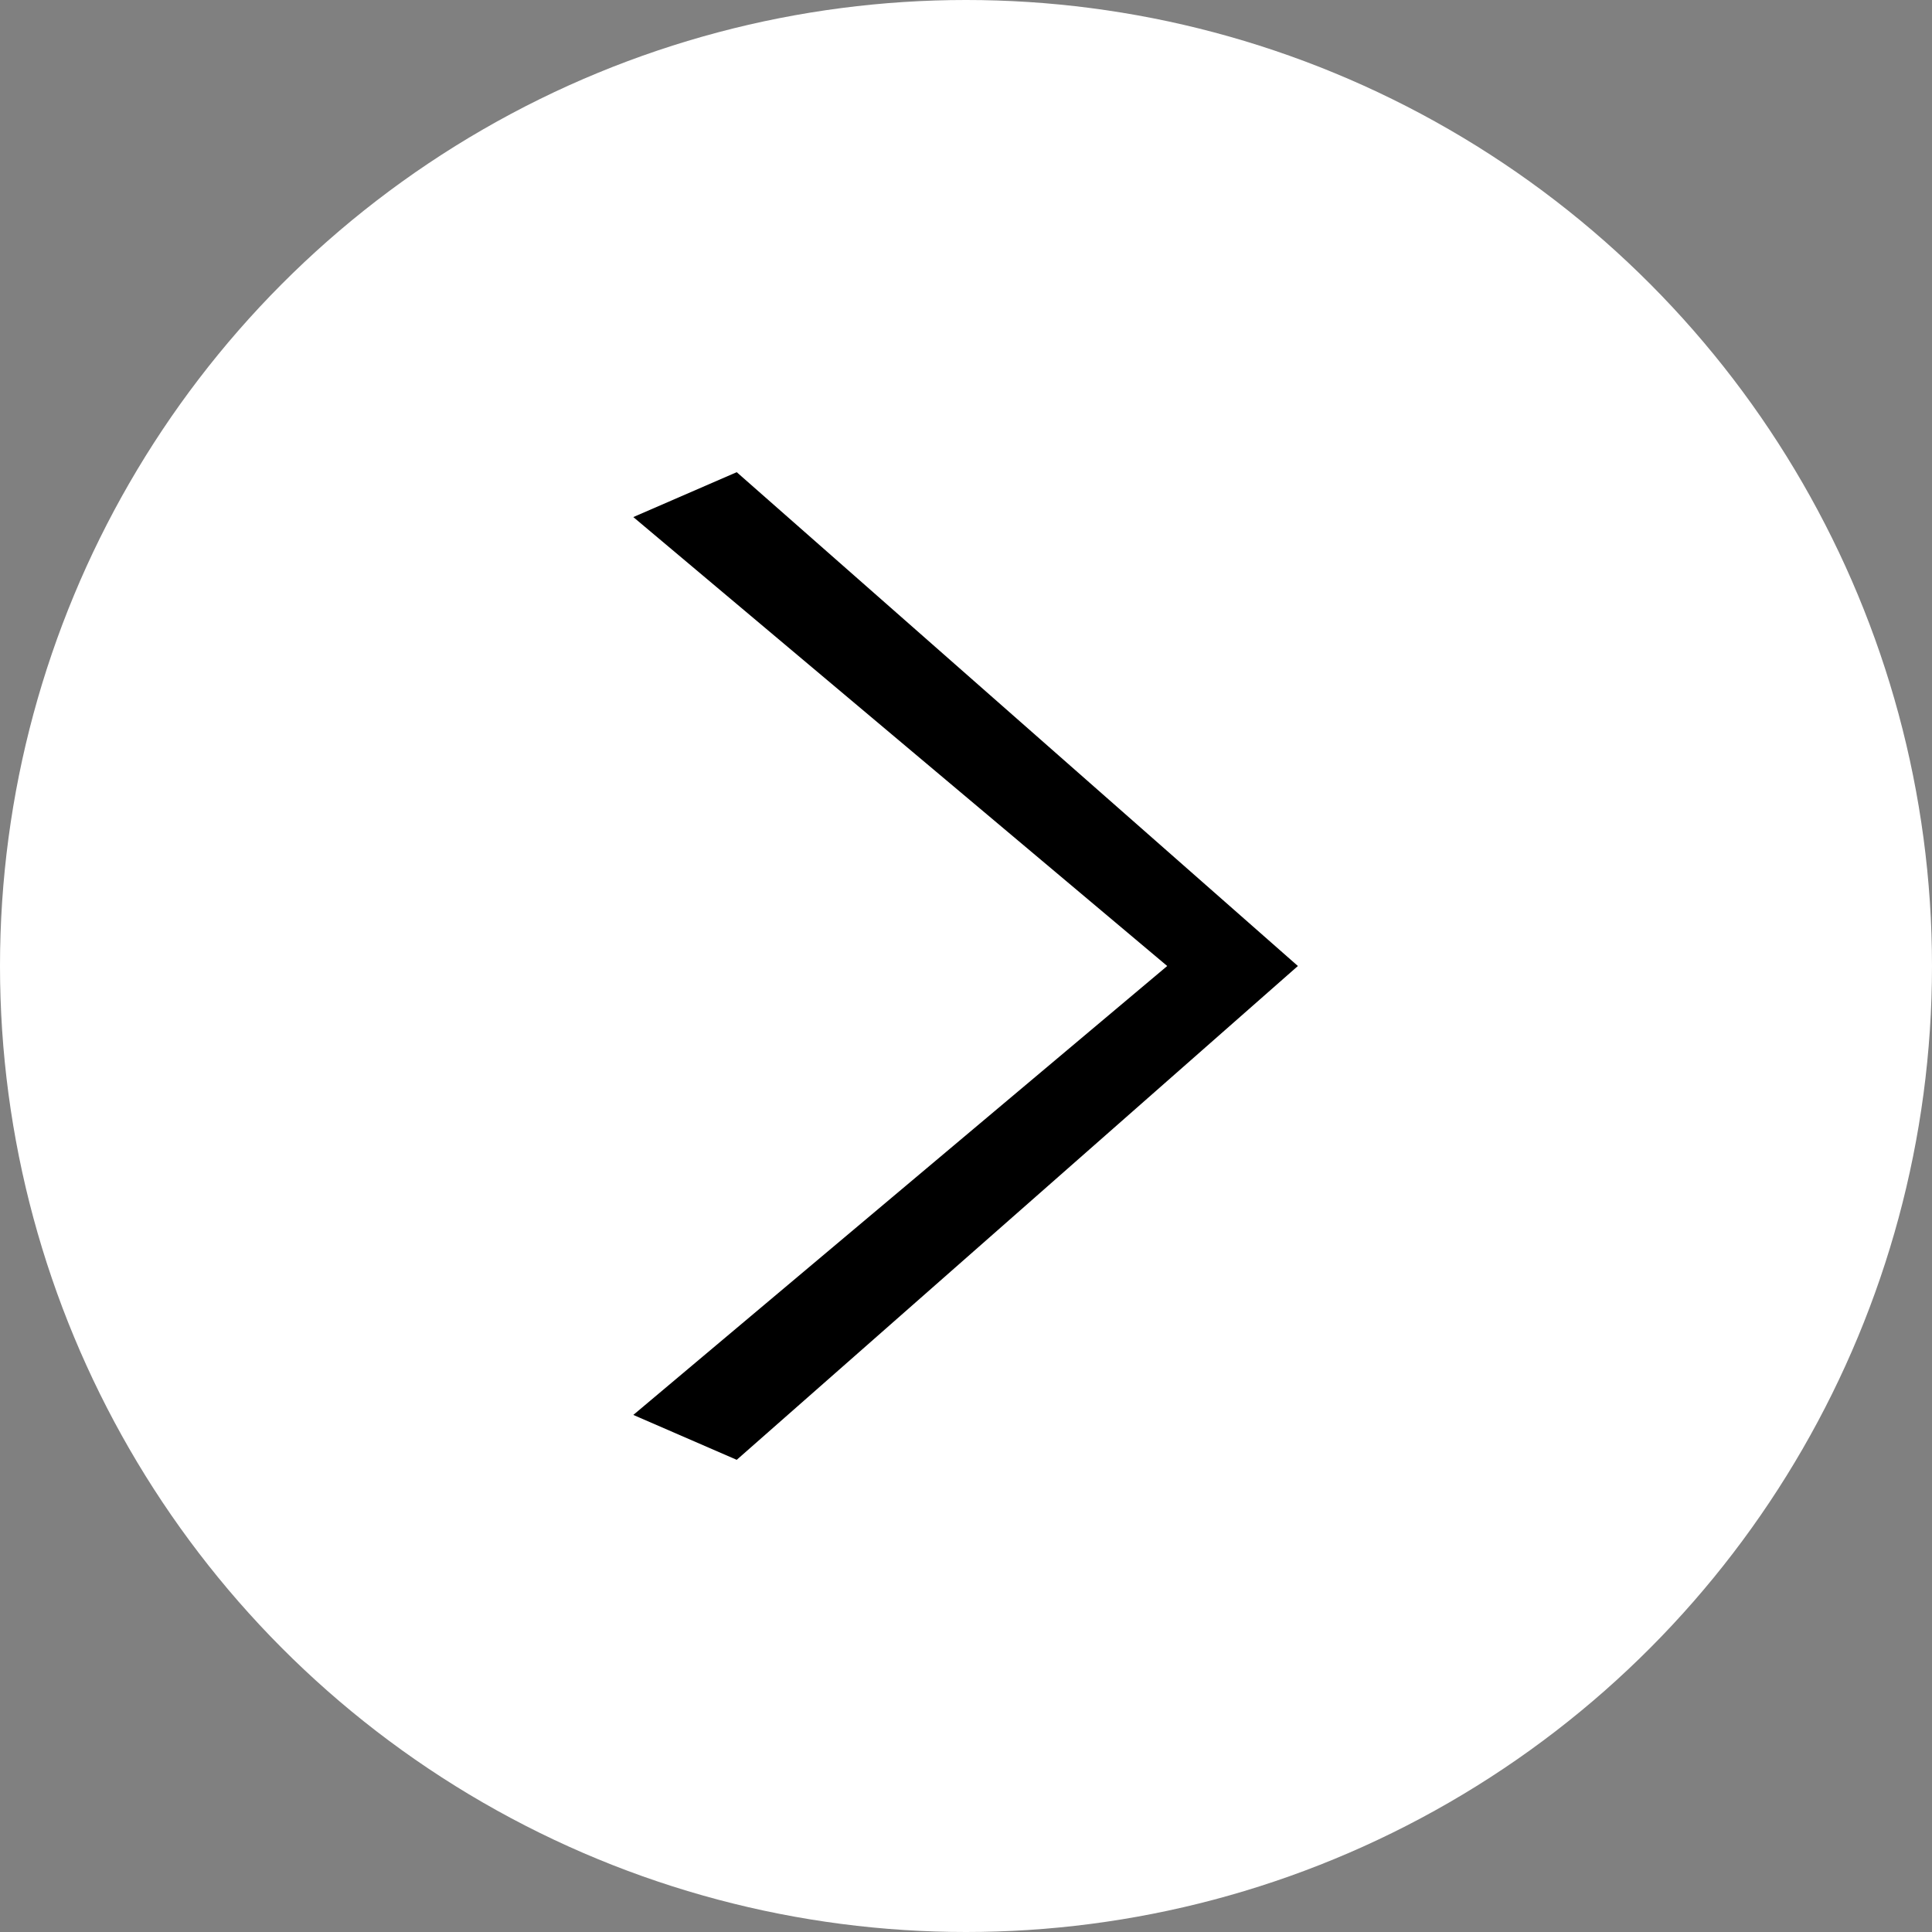
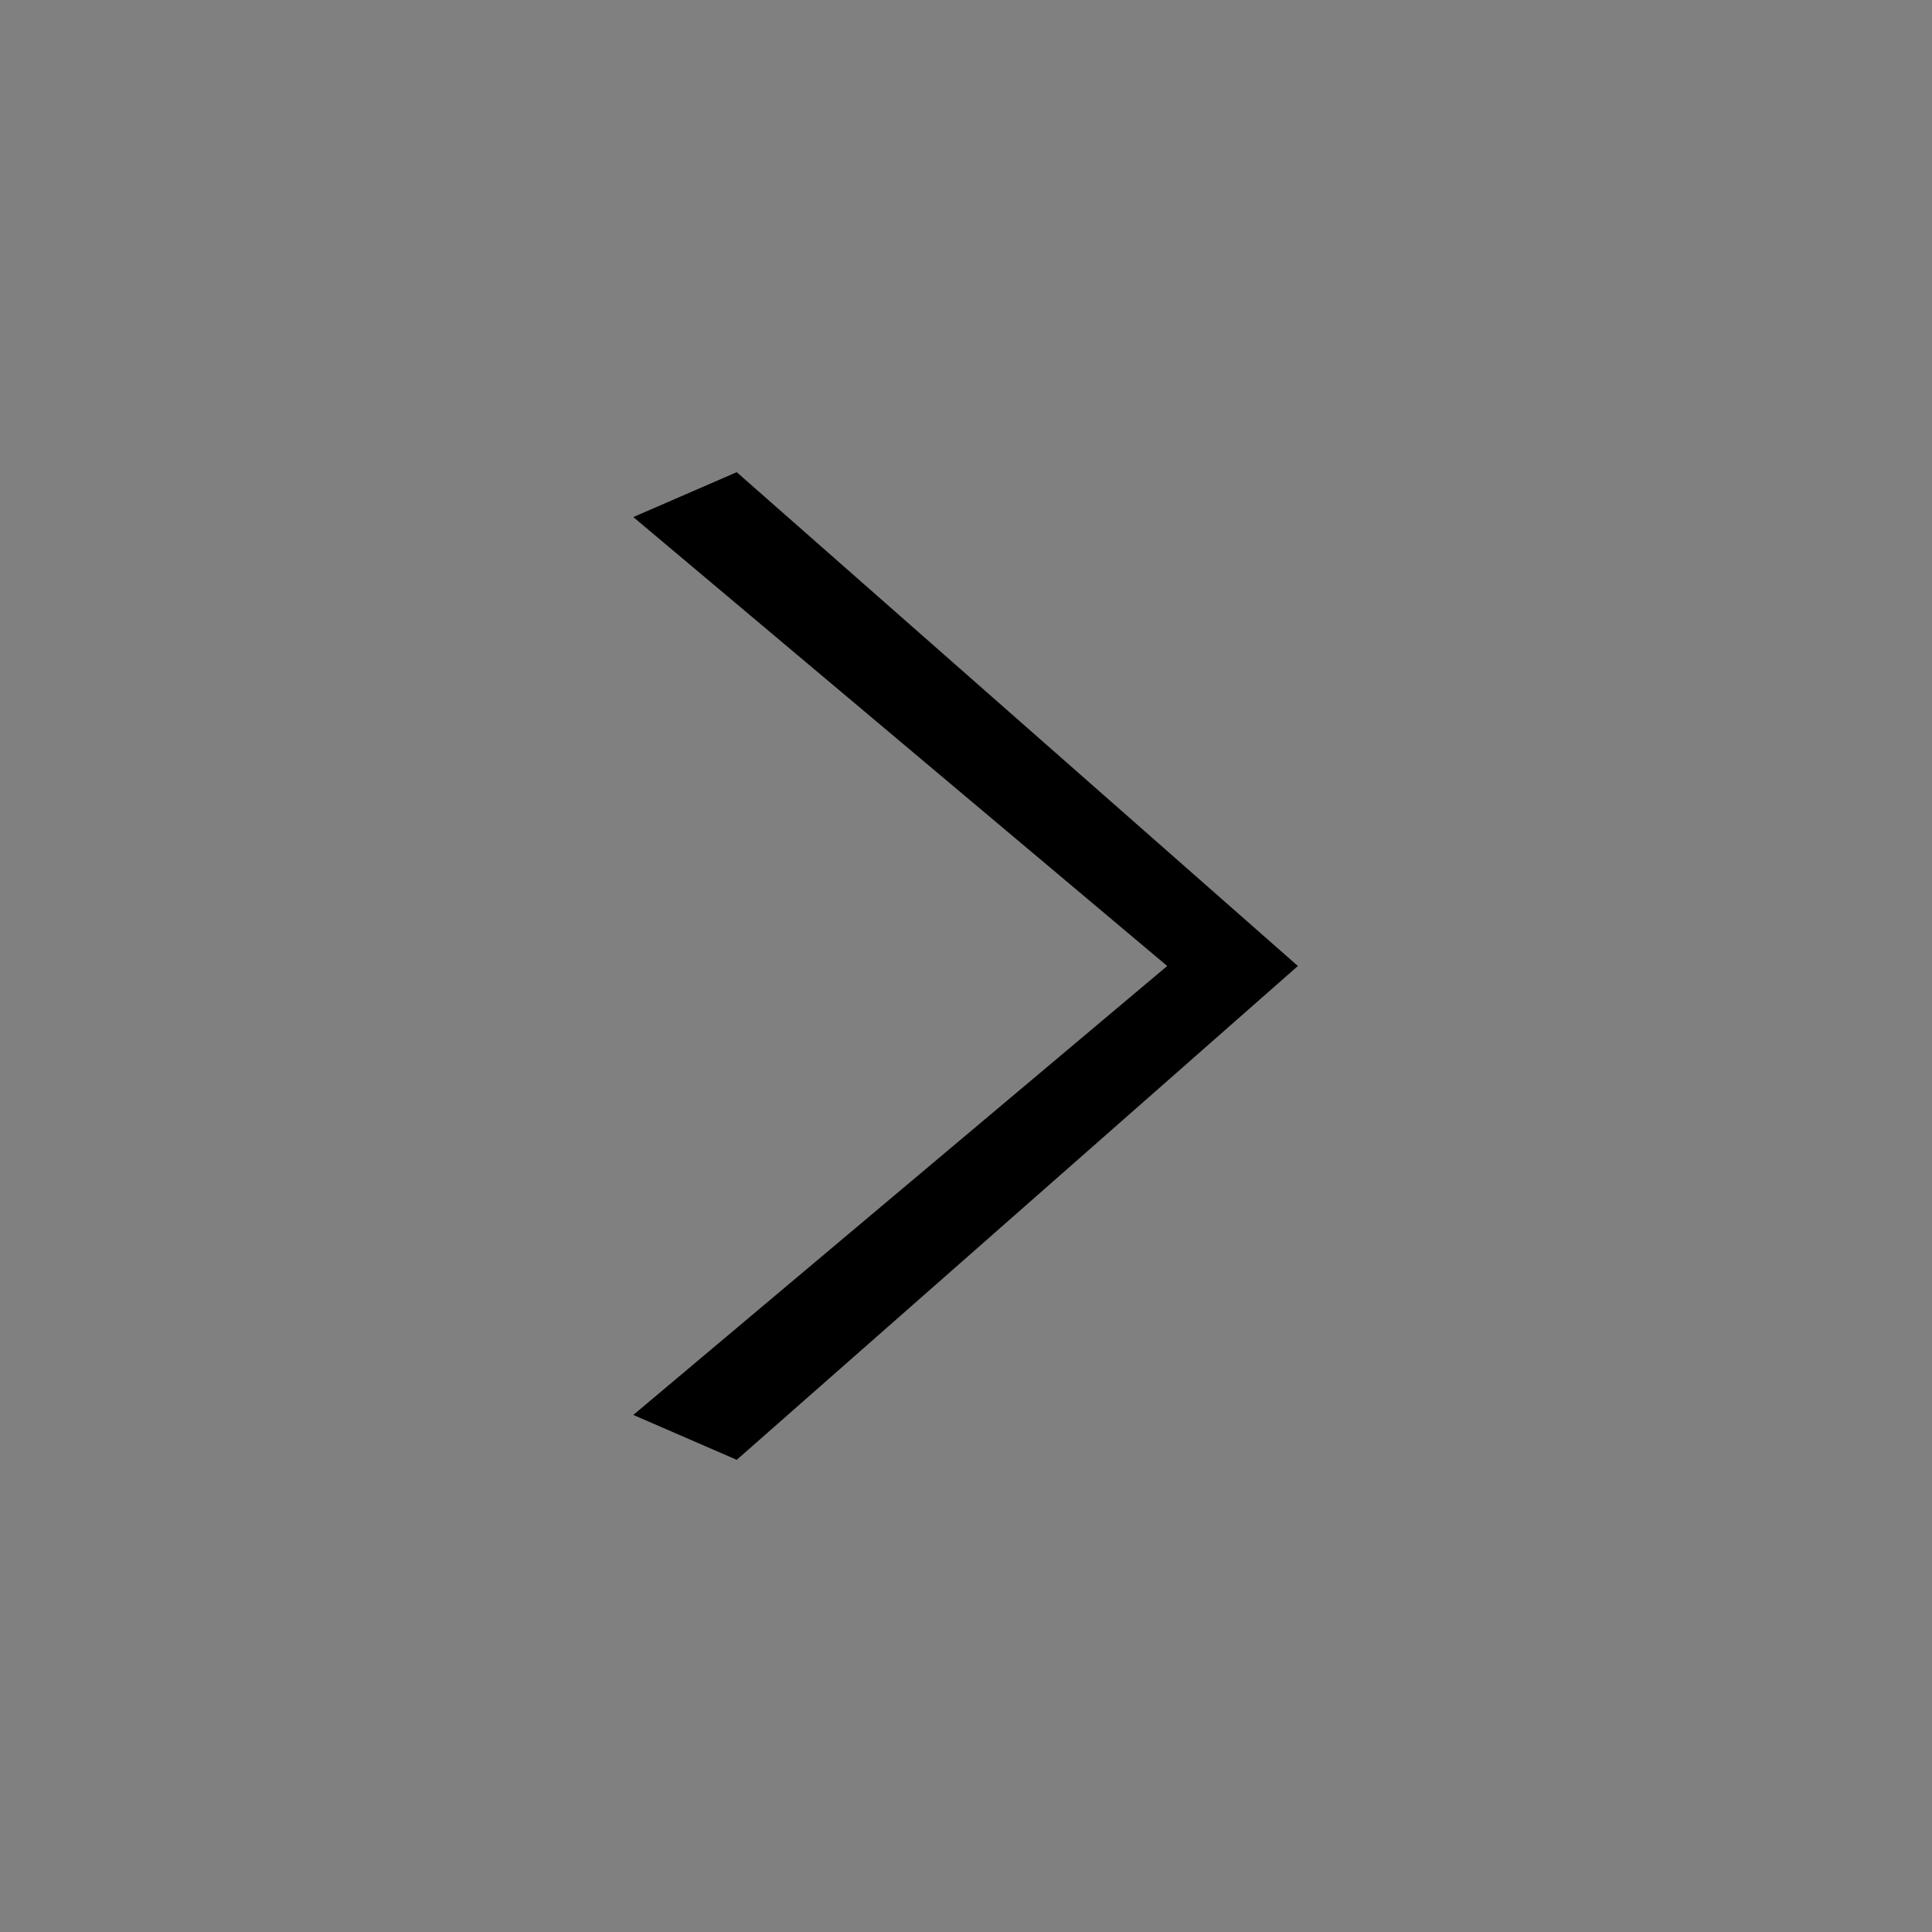
<svg xmlns="http://www.w3.org/2000/svg" id="_レイヤー_2" width="24.1" height="24.1" viewBox="0 0 24.1 24.1">
  <rect x="0" y="0" width="24.1" height="24.1" fill="#808080" stroke="none" />
  <defs>
    <style>.cls-1{fill:#fff;}</style>
  </defs>
  <g id="_地名">
-     <circle class="cls-1" cx="12.05" cy="12.05" r="12.05" />
    <path d="M14.56,12.05l-6.66-5.6,1.29-.56,7,6.16-7,6.16-1.29-.56,6.66-5.6Z" />
  </g>
</svg>